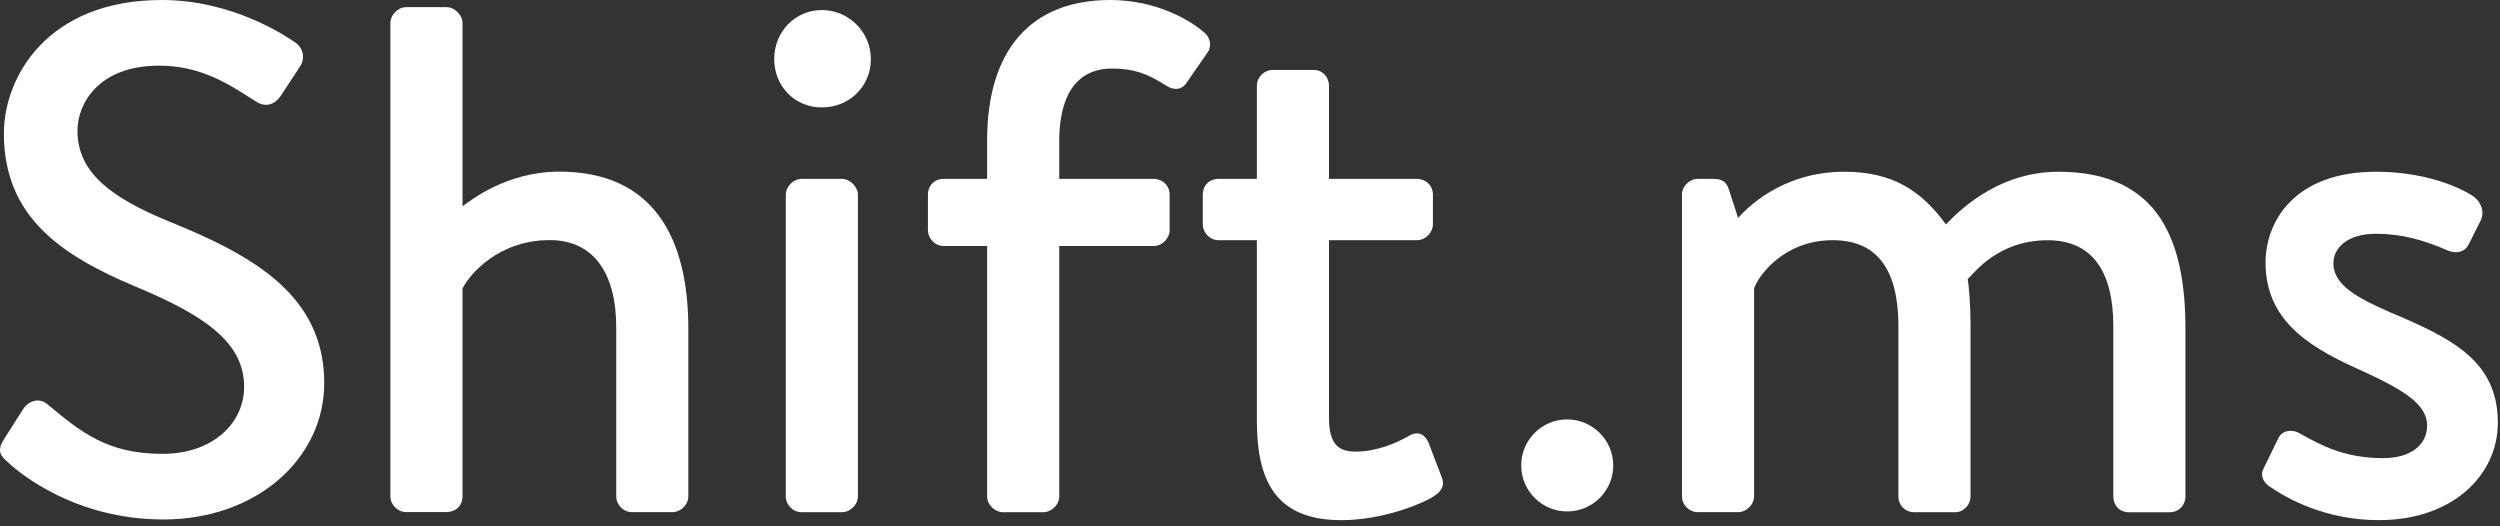
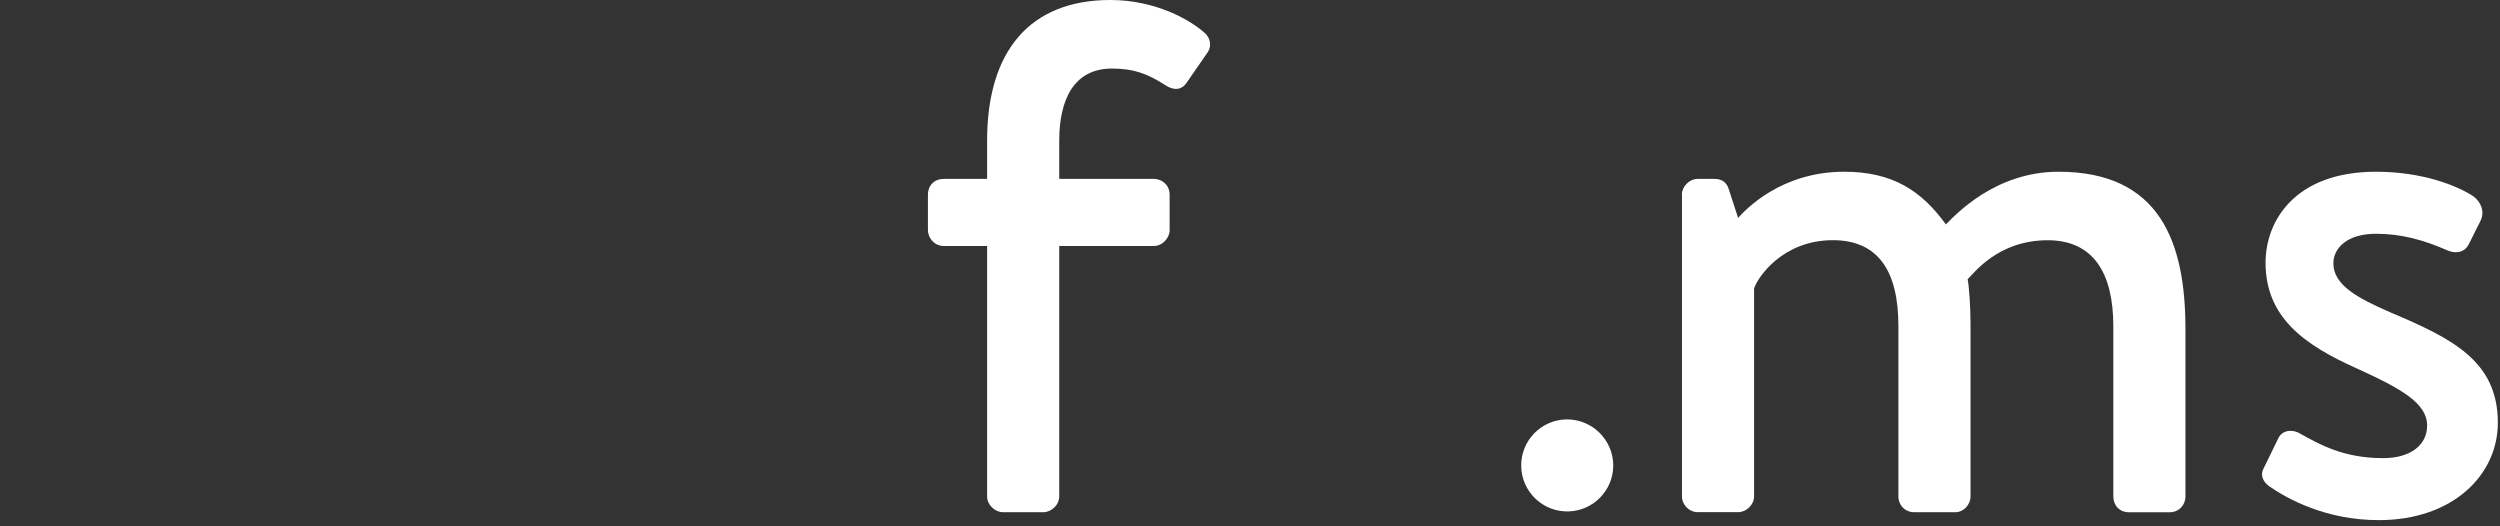
<svg xmlns="http://www.w3.org/2000/svg" fill="none" height="100%" overflow="visible" preserveAspectRatio="none" style="display: block;" viewBox="0 0 95 20" width="100%">
  <rect x="0" y="0" width="95" height="20" fill="#333333" stroke="none" />
  <g id="Text">
    <path d="M59.523 15.937C58.557 15.955 57.788 16.751 57.806 17.718C57.825 18.684 58.621 19.453 59.588 19.434C60.54 19.416 61.302 18.64 61.304 17.688C61.3 16.717 60.508 15.932 59.535 15.937C59.53 15.937 59.528 15.937 59.523 15.937Z" fill="white" id="Vector" />
    <g id="Group">
-       <path d="M0.148 16.696L0.861 15.573C1.08 15.216 1.491 15.105 1.793 15.354C3.082 16.424 4.069 17.246 6.179 17.246C8.071 17.246 9.277 16.095 9.277 14.696C9.277 13.05 7.85 12.008 5.137 10.885C2.341 9.707 0.148 8.252 0.148 5.072C0.148 2.934 1.793 0 6.152 0C8.892 0 10.95 1.427 11.223 1.618C11.442 1.756 11.663 2.138 11.387 2.55L10.701 3.592C10.482 3.949 10.126 4.112 9.741 3.866C8.671 3.18 7.631 2.495 6.041 2.495C3.738 2.495 2.944 3.947 2.944 4.961C2.944 6.524 4.149 7.484 6.425 8.416C9.606 9.704 12.321 11.212 12.321 14.558C12.321 17.409 9.771 19.74 6.207 19.74C2.861 19.74 0.75 17.987 0.311 17.575C0.065 17.356 -0.156 17.163 0.148 16.698V16.696Z" fill="white" id="Vector_2" />
-     </g>
+       </g>
    <g id="Group_2">
-       <path d="M14.835 0.874C14.835 0.573 15.109 0.272 15.438 0.272H16.973C17.275 0.272 17.576 0.573 17.576 0.874V7.838C17.878 7.619 19.249 6.522 21.249 6.522C24.841 6.522 26.157 9.044 26.157 12.498V18.859C26.157 19.188 25.856 19.462 25.554 19.462H24.02C23.69 19.462 23.417 19.188 23.417 18.859V12.443C23.417 10.36 22.54 9.124 20.894 9.124C18.948 9.124 17.852 10.413 17.576 10.961V18.857C17.576 19.213 17.33 19.459 16.945 19.459H15.438C15.109 19.459 14.835 19.186 14.835 18.857V0.87V0.874Z" fill="white" id="Vector_3" />
-       <path d="M29.42 2.246C29.42 1.204 30.217 0.382 31.229 0.382C32.242 0.382 33.093 1.204 33.093 2.246C33.093 3.288 32.272 4.082 31.229 4.082C30.187 4.082 29.42 3.261 29.42 2.246ZM29.86 7.401C29.86 7.099 30.134 6.798 30.463 6.798H31.998C32.299 6.798 32.601 7.099 32.601 7.401V18.861C32.601 19.19 32.299 19.464 31.998 19.464H30.463C30.134 19.464 29.86 19.19 29.86 18.861V7.401Z" fill="white" id="Vector_4" />
      <path d="M37.51 9.348H35.864C35.508 9.348 35.261 9.046 35.261 8.745V7.401C35.261 7.044 35.508 6.798 35.864 6.798H37.51V5.346C37.51 1.947 39.128 -0 42.197 -0C43.898 -0 45.214 0.741 45.79 1.261C46.008 1.452 46.036 1.781 45.9 1.974L45.104 3.125C44.913 3.426 44.611 3.454 44.282 3.235C43.597 2.796 43.077 2.605 42.253 2.605C40.826 2.605 40.251 3.756 40.251 5.346V6.798H43.843C44.172 6.798 44.446 7.044 44.446 7.401V8.745C44.446 9.046 44.172 9.348 43.843 9.348H40.251V18.861C40.251 19.19 39.949 19.464 39.648 19.464H38.113C37.811 19.464 37.51 19.19 37.51 18.861V9.348Z" fill="white" id="Vector_5" />
-       <path d="M47.761 9.127H46.309C45.953 9.127 45.706 8.826 45.706 8.524V7.401C45.706 7.044 45.953 6.798 46.309 6.798H47.761V3.261C47.761 2.932 48.035 2.658 48.364 2.658H49.927C50.256 2.658 50.502 2.932 50.502 3.261V6.798H53.848C54.177 6.798 54.451 7.044 54.451 7.401V8.524C54.451 8.826 54.177 9.127 53.848 9.127H50.502V15.872C50.502 16.942 50.914 17.161 51.517 17.161C52.313 17.161 53.08 16.832 53.547 16.558C53.931 16.339 54.177 16.558 54.288 16.832L54.78 18.12C54.918 18.449 54.78 18.668 54.479 18.861C53.959 19.19 52.477 19.766 50.969 19.766C48.447 19.766 47.761 18.231 47.761 15.982V9.129V9.127Z" fill="white" id="Vector_6" />
      <path d="M63.91 7.401C63.91 7.099 64.184 6.798 64.513 6.798H65.144C65.445 6.798 65.611 6.936 65.691 7.182L66.048 8.28C66.322 7.978 67.666 6.526 70.077 6.526C71.914 6.526 73.011 7.24 73.944 8.528C74.3 8.172 75.808 6.526 78.222 6.526C82.088 6.526 83.047 9.214 83.047 12.503V18.863C83.047 19.192 82.801 19.466 82.444 19.466H80.909C80.525 19.466 80.306 19.192 80.306 18.863V12.392C80.306 10.363 79.538 9.129 77.812 9.129C75.893 9.129 74.988 10.418 74.77 10.609C74.825 10.883 74.88 11.651 74.88 12.309V18.861C74.88 19.19 74.606 19.464 74.305 19.464H72.742C72.385 19.464 72.139 19.19 72.139 18.861V12.39C72.139 10.333 71.398 9.127 69.645 9.127C67.753 9.127 66.793 10.526 66.655 10.963V18.859C66.655 19.188 66.354 19.462 66.052 19.462H64.518C64.189 19.462 63.915 19.188 63.915 18.859V7.399L63.91 7.401Z" fill="white" id="Vector_7" />
      <path d="M86.227 18.477C86.036 18.339 85.87 18.093 86.008 17.819L86.583 16.64C86.721 16.366 87.076 16.284 87.405 16.477C88.146 16.889 89.05 17.409 90.558 17.409C91.628 17.409 92.231 16.889 92.231 16.175C92.231 15.326 91.271 14.776 89.517 13.982C87.57 13.106 86.091 12.063 86.091 9.981C86.091 8.39 87.214 6.526 90.286 6.526C92.04 6.526 93.356 7.046 93.986 7.458C94.288 7.677 94.426 8.061 94.26 8.39L93.821 9.267C93.63 9.652 93.245 9.624 92.999 9.513C92.122 9.129 91.271 8.883 90.286 8.883C89.188 8.883 88.668 9.431 88.668 10.006C88.668 10.827 89.573 11.322 90.834 11.87C93.165 12.857 94.918 13.706 94.918 16.065C94.918 18.04 93.218 19.765 90.394 19.765C88.392 19.765 86.94 18.969 86.227 18.477Z" fill="white" id="Vector_8" />
    </g>
  </g>
</svg>